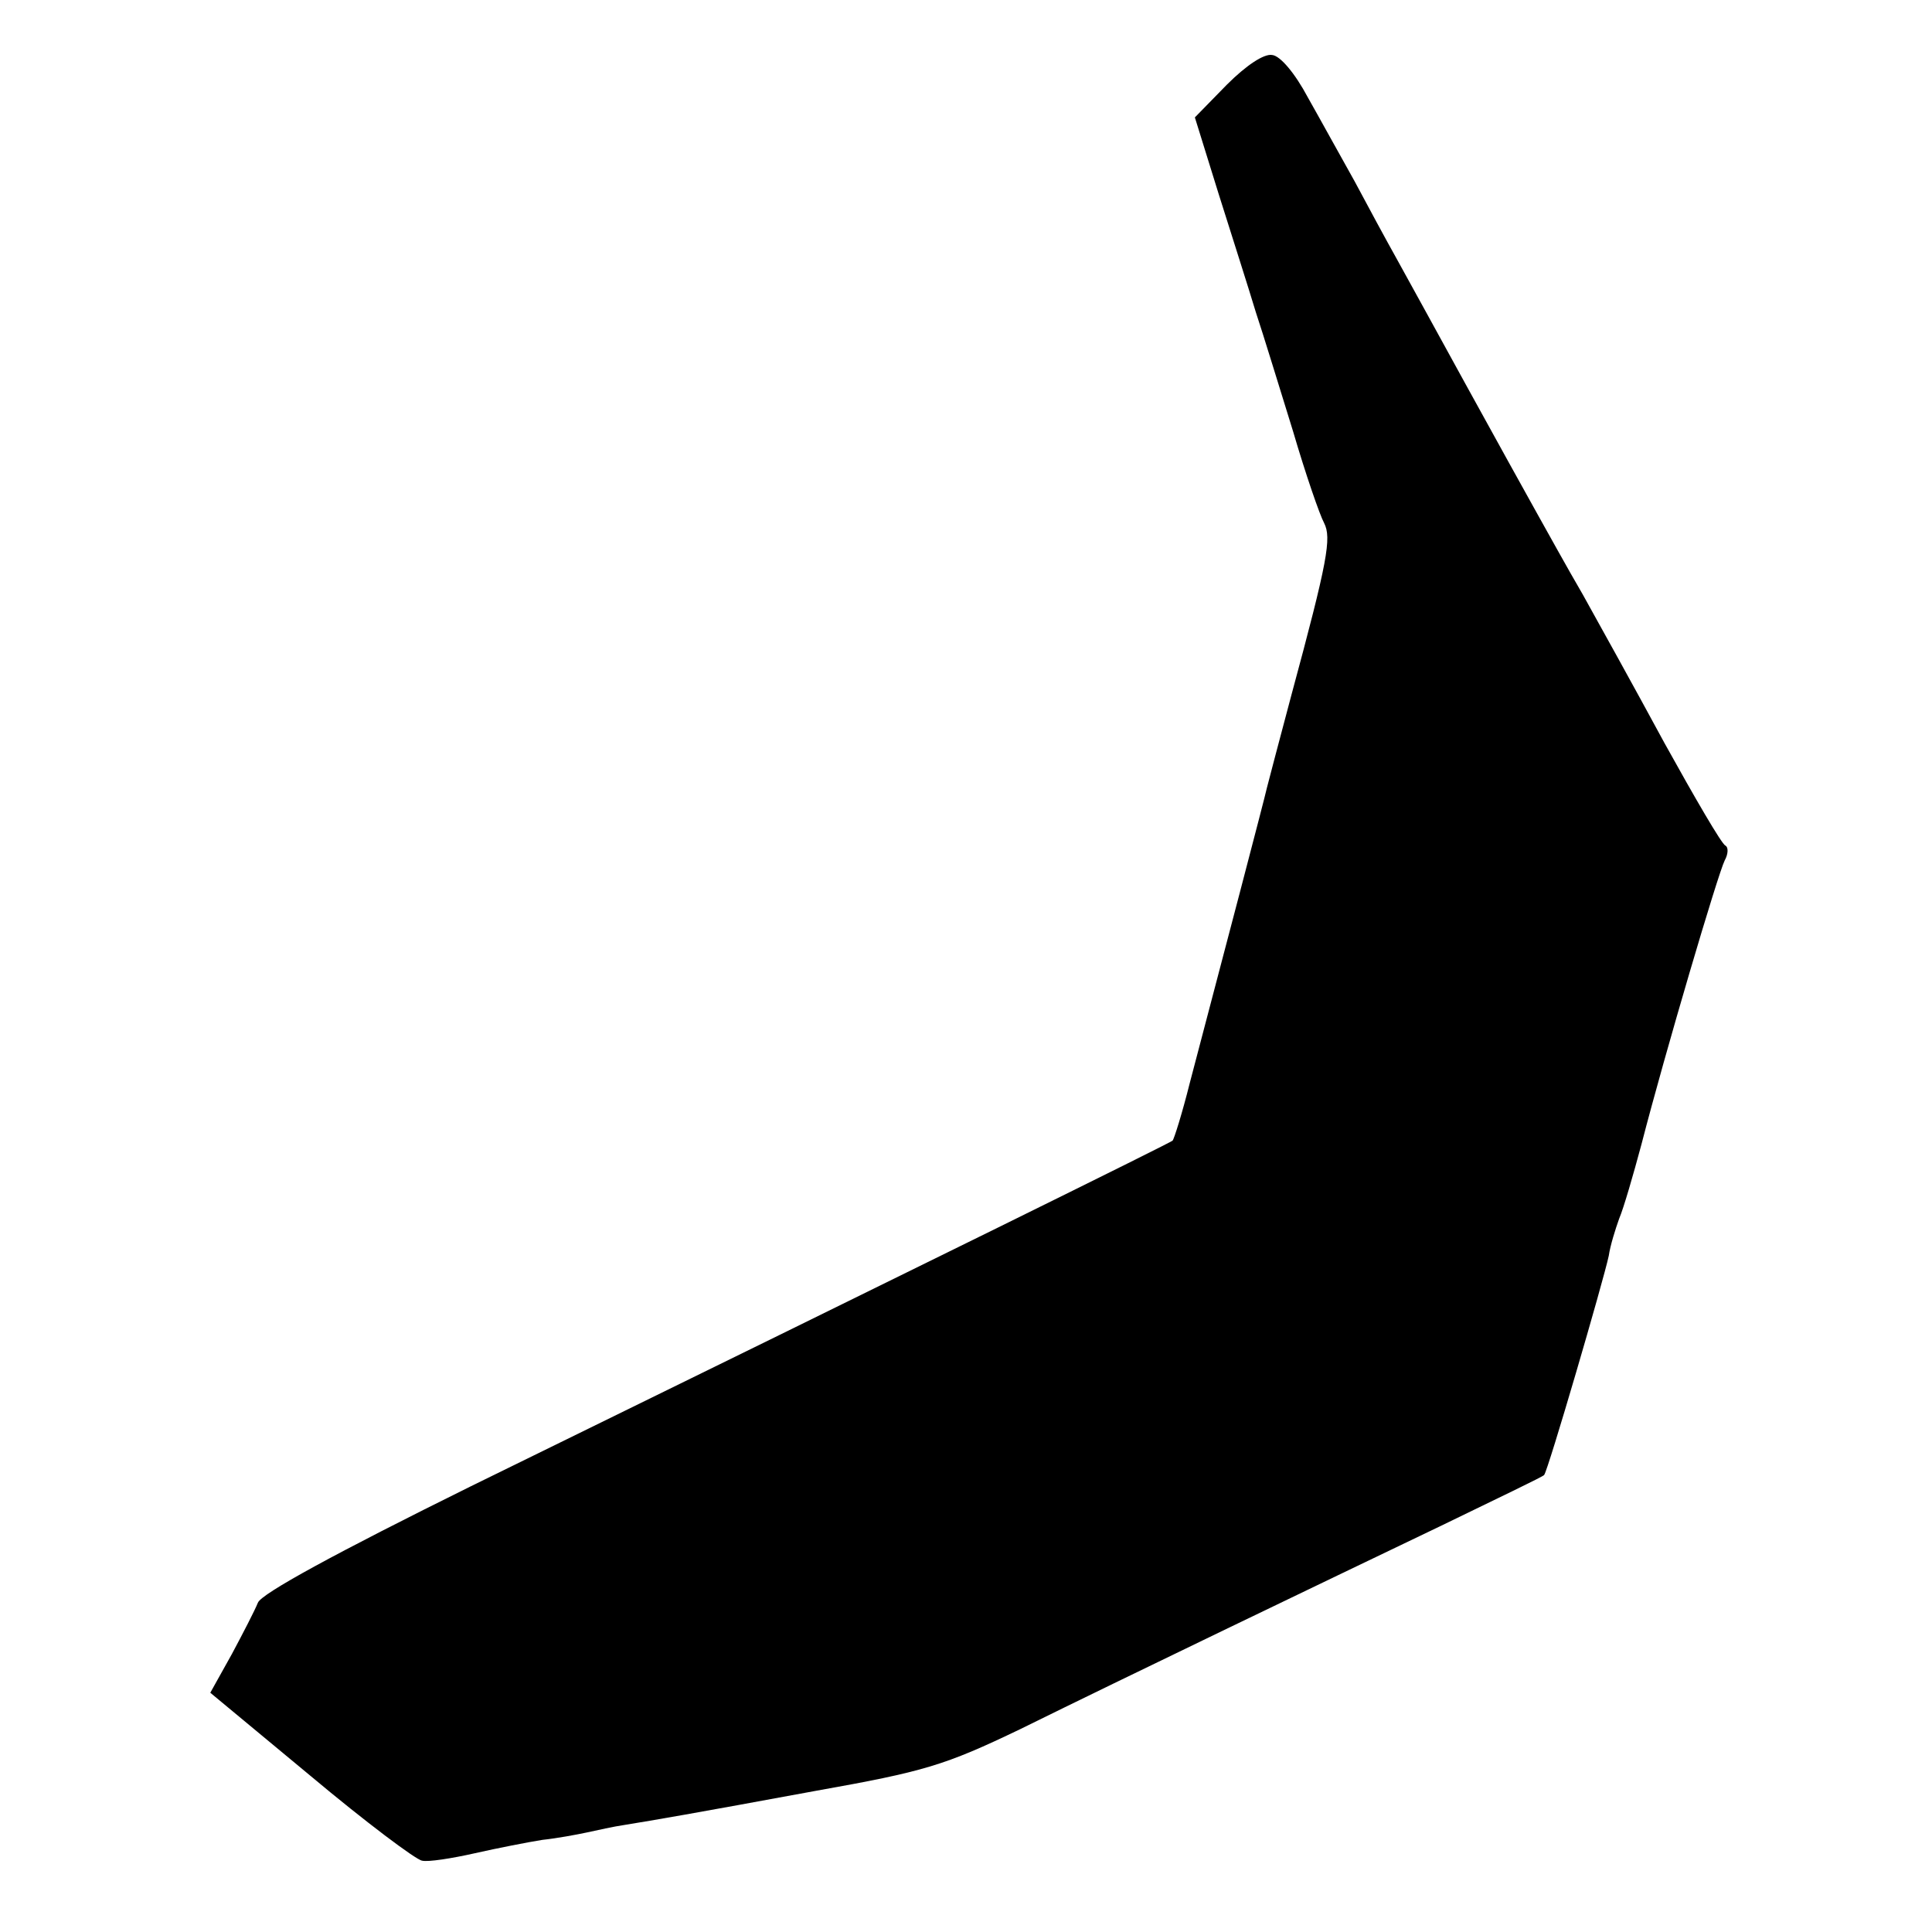
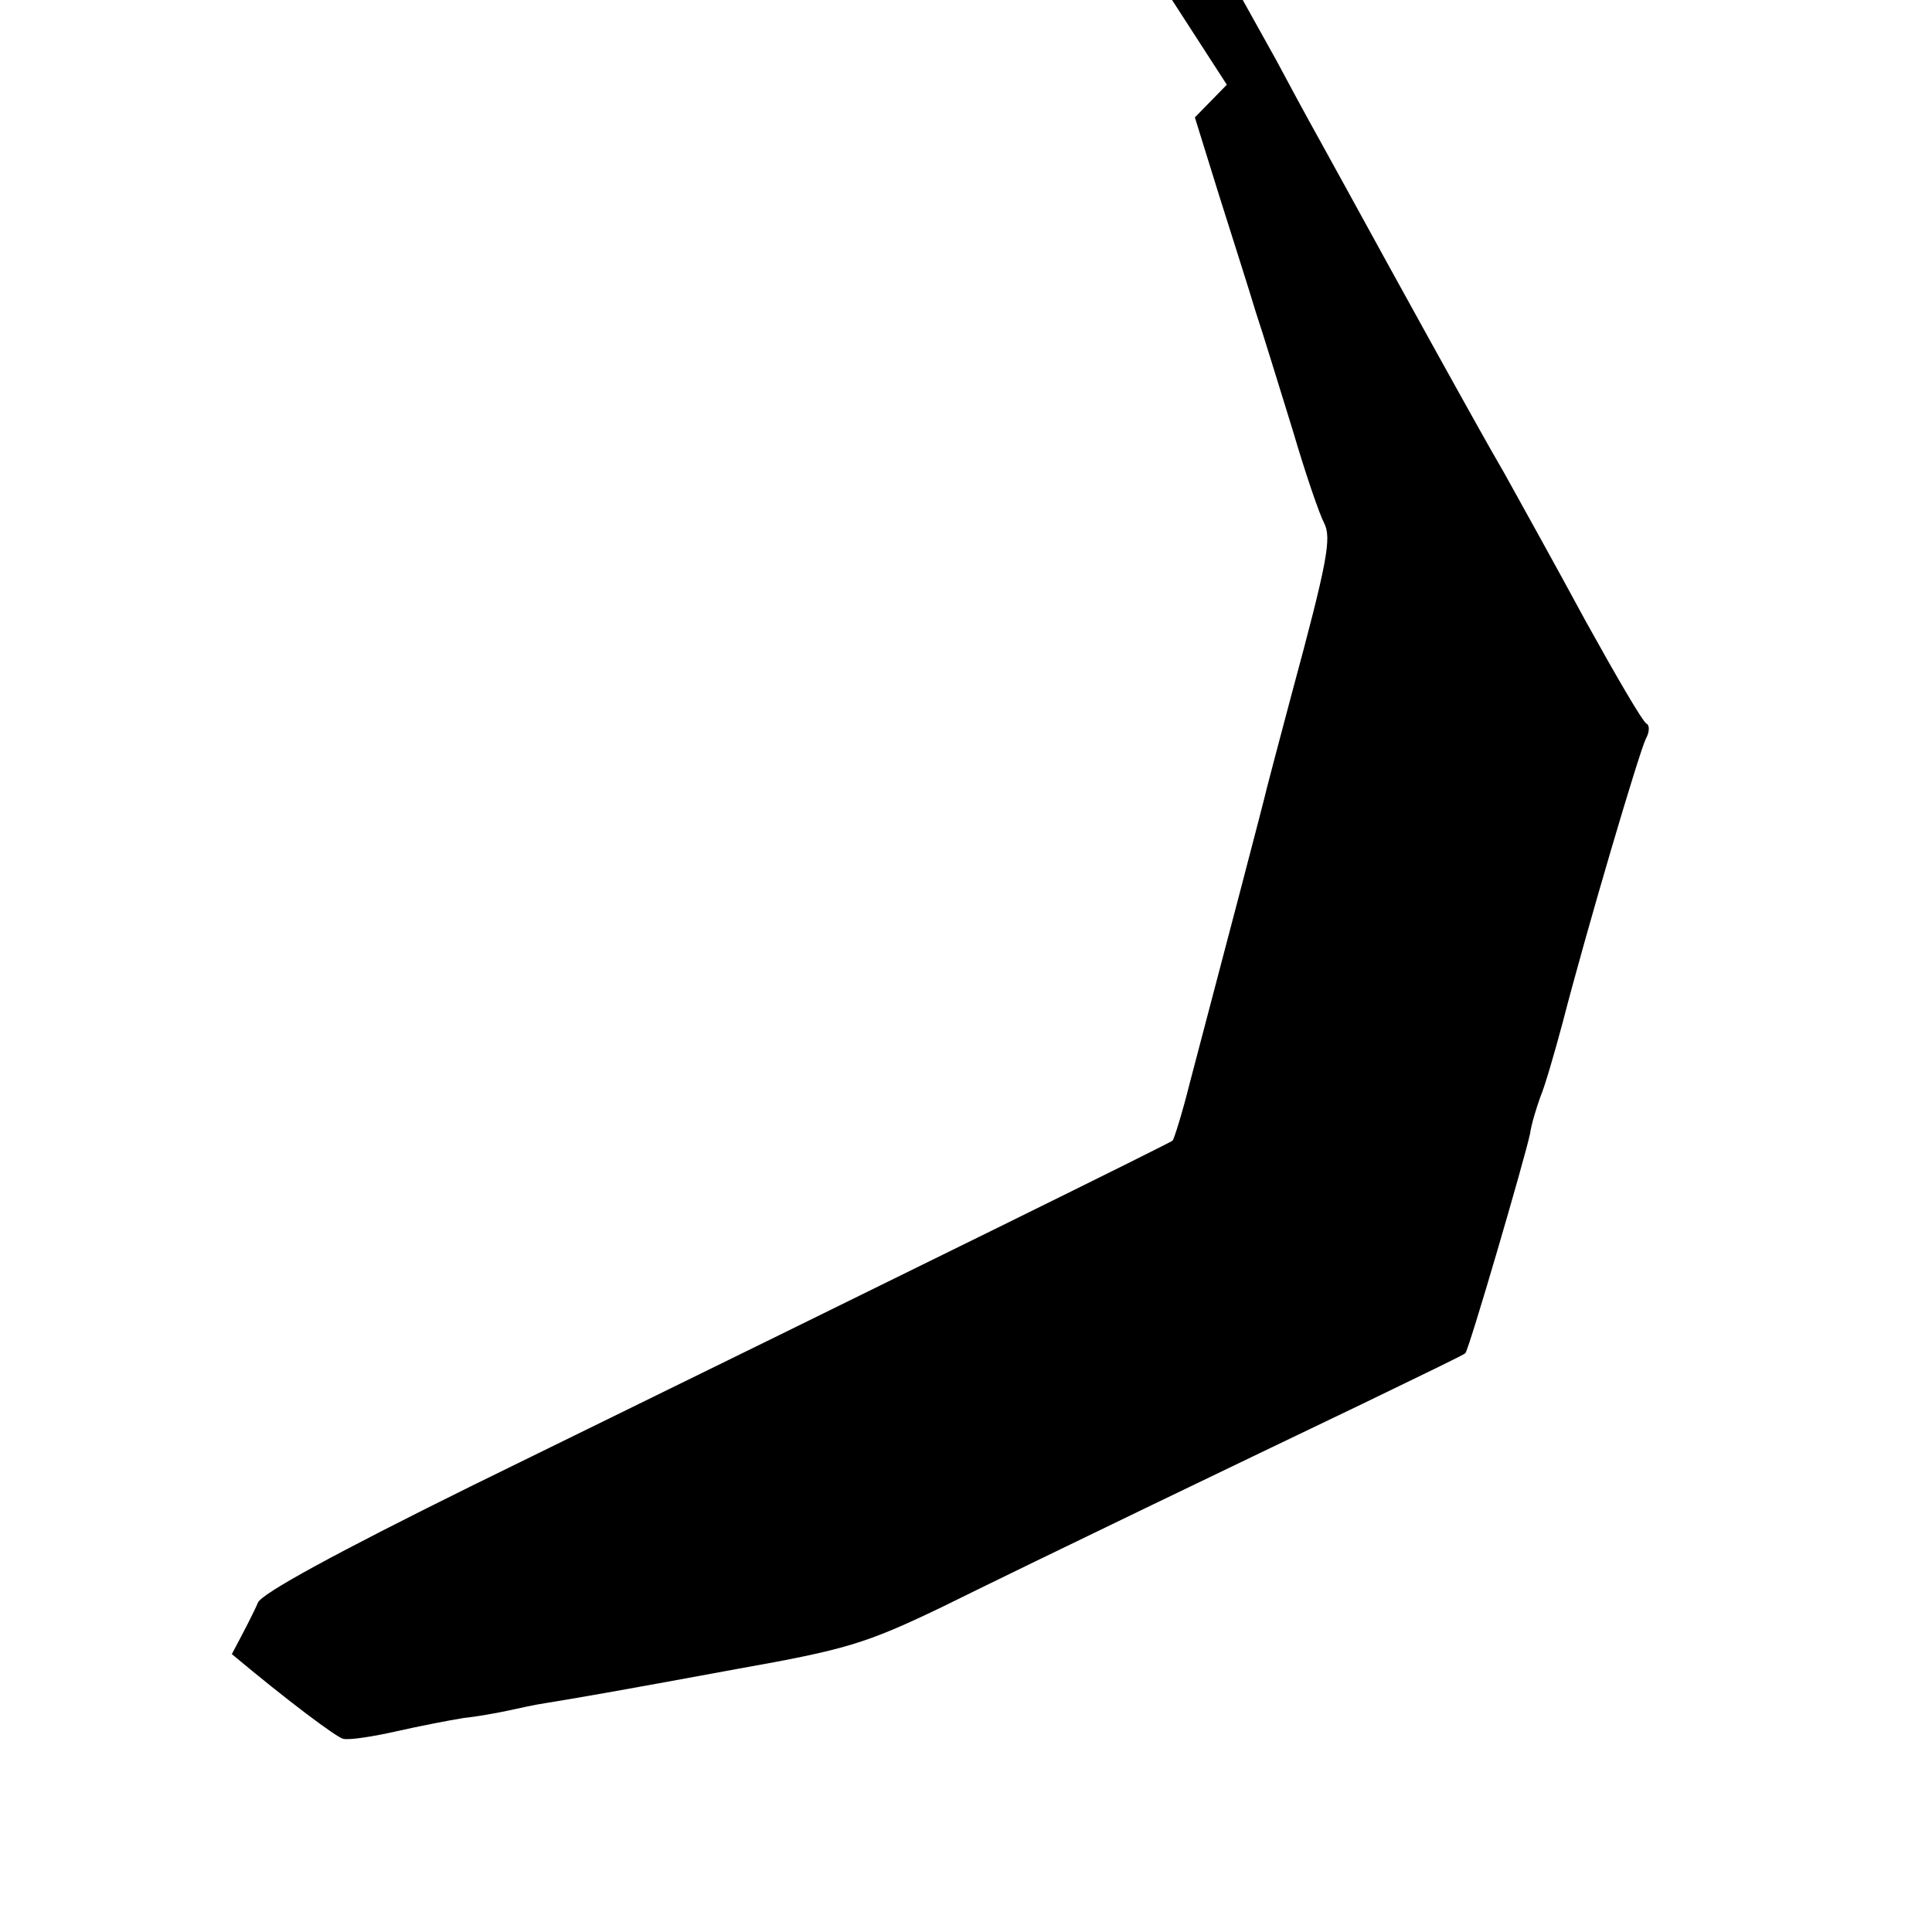
<svg xmlns="http://www.w3.org/2000/svg" version="1.0" width="260pt" height="260pt" viewBox="0 0 260 260" preserveAspectRatio="xMidYMid meet">
  <g transform="translate(0,260) scale(0.1,-0.1)" fill="#000000" stroke="none">
-     <path d="M1651 2486 l-43 -44 32 -103 c18 -57 41 -129 50 -159 10 -30 32 -102 50 -160 17 -58 36 -113 42 -124 10 -20 5 -50 -44 -231 -16 -60 -31 -117 -33 -125 -3 -14 -60 -231 -104 -398 -10 -40 -21 -75 -23 -77 -3 -3 -311 -155 -944 -465 -182 -90 -283 -145 -287 -157 -4 -10 -20 -41 -35 -69 l-29 -52 135 -112 c74 -62 142 -113 150 -114 8 -2 40 3 71 10 31 7 72 15 91 18 19 2 46 7 60 10 14 3 36 8 50 10 43 7 90 15 258 46 146 26 173 34 275 83 146 72 398 193 567 274 74 36 137 66 138 68 5 5 80 262 87 295 2 14 9 36 14 50 6 14 19 59 30 100 32 124 103 364 112 382 5 9 5 18 1 20 -5 2 -41 64 -82 138 -40 74 -90 164 -110 200 -21 36 -48 85 -62 110 -14 25 -56 101 -94 170 -38 69 -80 146 -94 171 -14 25 -40 73 -57 105 -18 32 -46 83 -63 113 -17 32 -37 56 -48 57 -11 2 -35 -14 -61 -40z" />
+     <path d="M1651 2486 l-43 -44 32 -103 c18 -57 41 -129 50 -159 10 -30 32 -102 50 -160 17 -58 36 -113 42 -124 10 -20 5 -50 -44 -231 -16 -60 -31 -117 -33 -125 -3 -14 -60 -231 -104 -398 -10 -40 -21 -75 -23 -77 -3 -3 -311 -155 -944 -465 -182 -90 -283 -145 -287 -157 -4 -10 -20 -41 -35 -69 c74 -62 142 -113 150 -114 8 -2 40 3 71 10 31 7 72 15 91 18 19 2 46 7 60 10 14 3 36 8 50 10 43 7 90 15 258 46 146 26 173 34 275 83 146 72 398 193 567 274 74 36 137 66 138 68 5 5 80 262 87 295 2 14 9 36 14 50 6 14 19 59 30 100 32 124 103 364 112 382 5 9 5 18 1 20 -5 2 -41 64 -82 138 -40 74 -90 164 -110 200 -21 36 -48 85 -62 110 -14 25 -56 101 -94 170 -38 69 -80 146 -94 171 -14 25 -40 73 -57 105 -18 32 -46 83 -63 113 -17 32 -37 56 -48 57 -11 2 -35 -14 -61 -40z" />
  </g>
</svg>